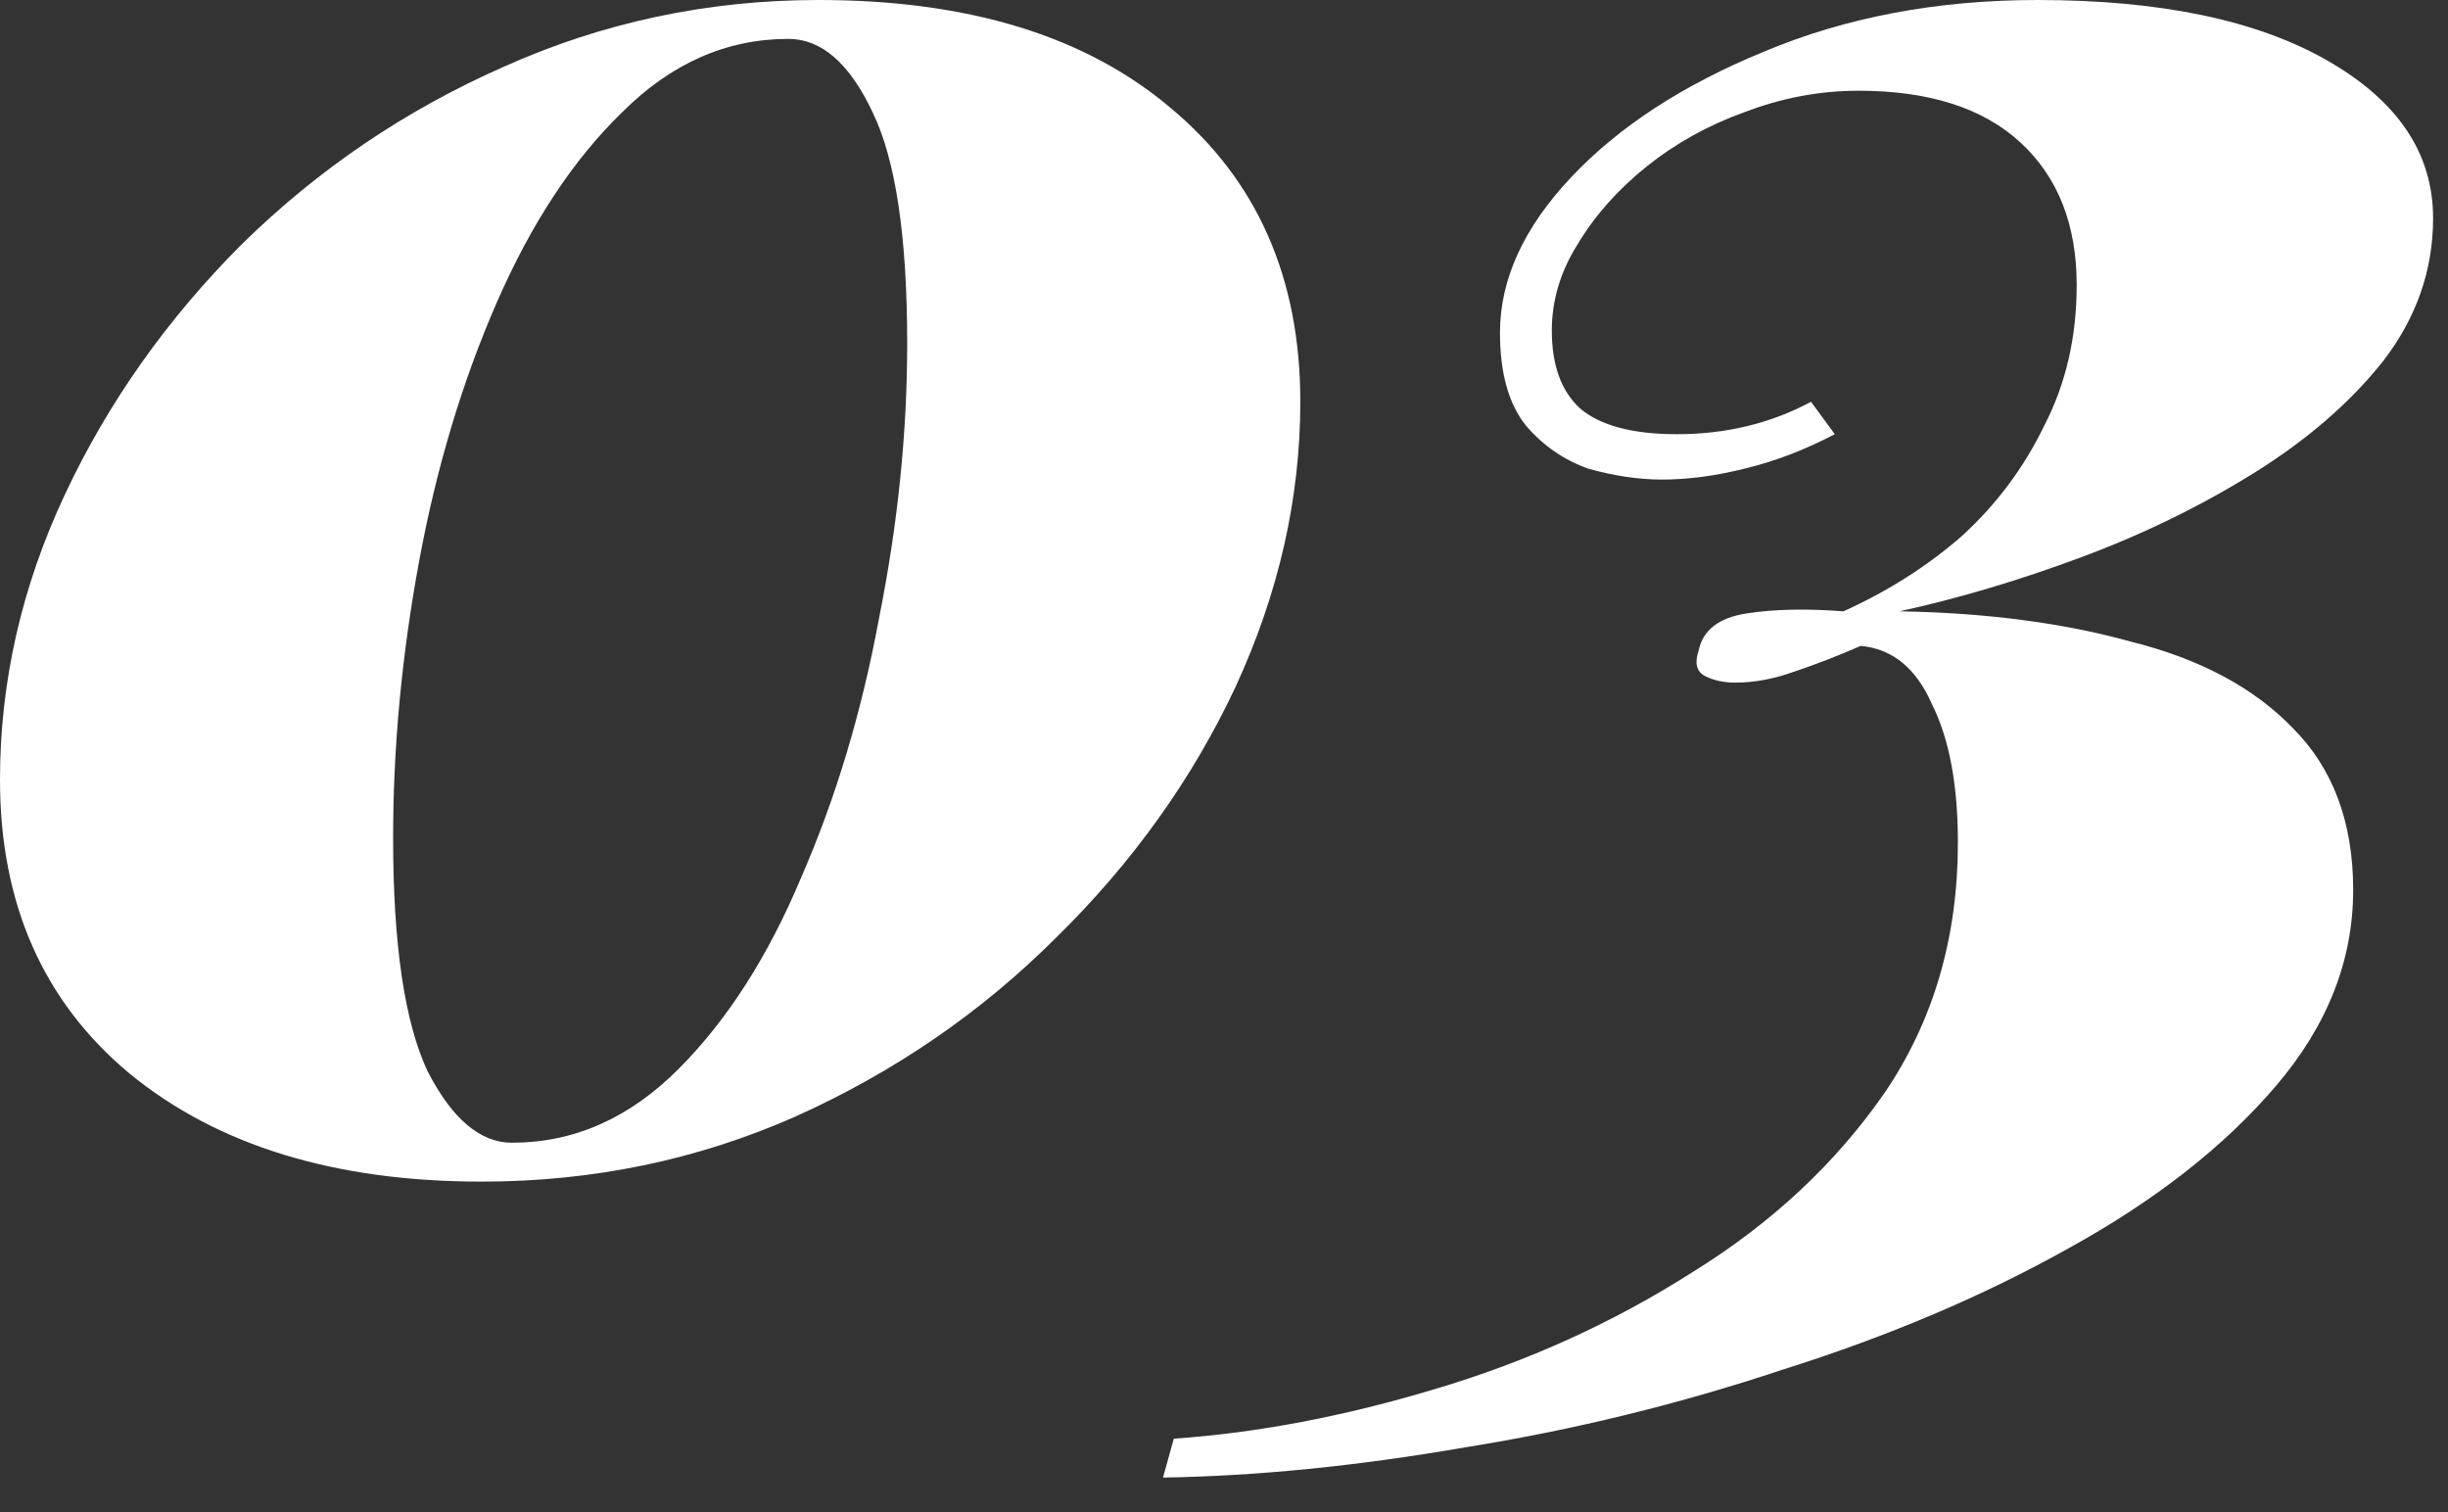
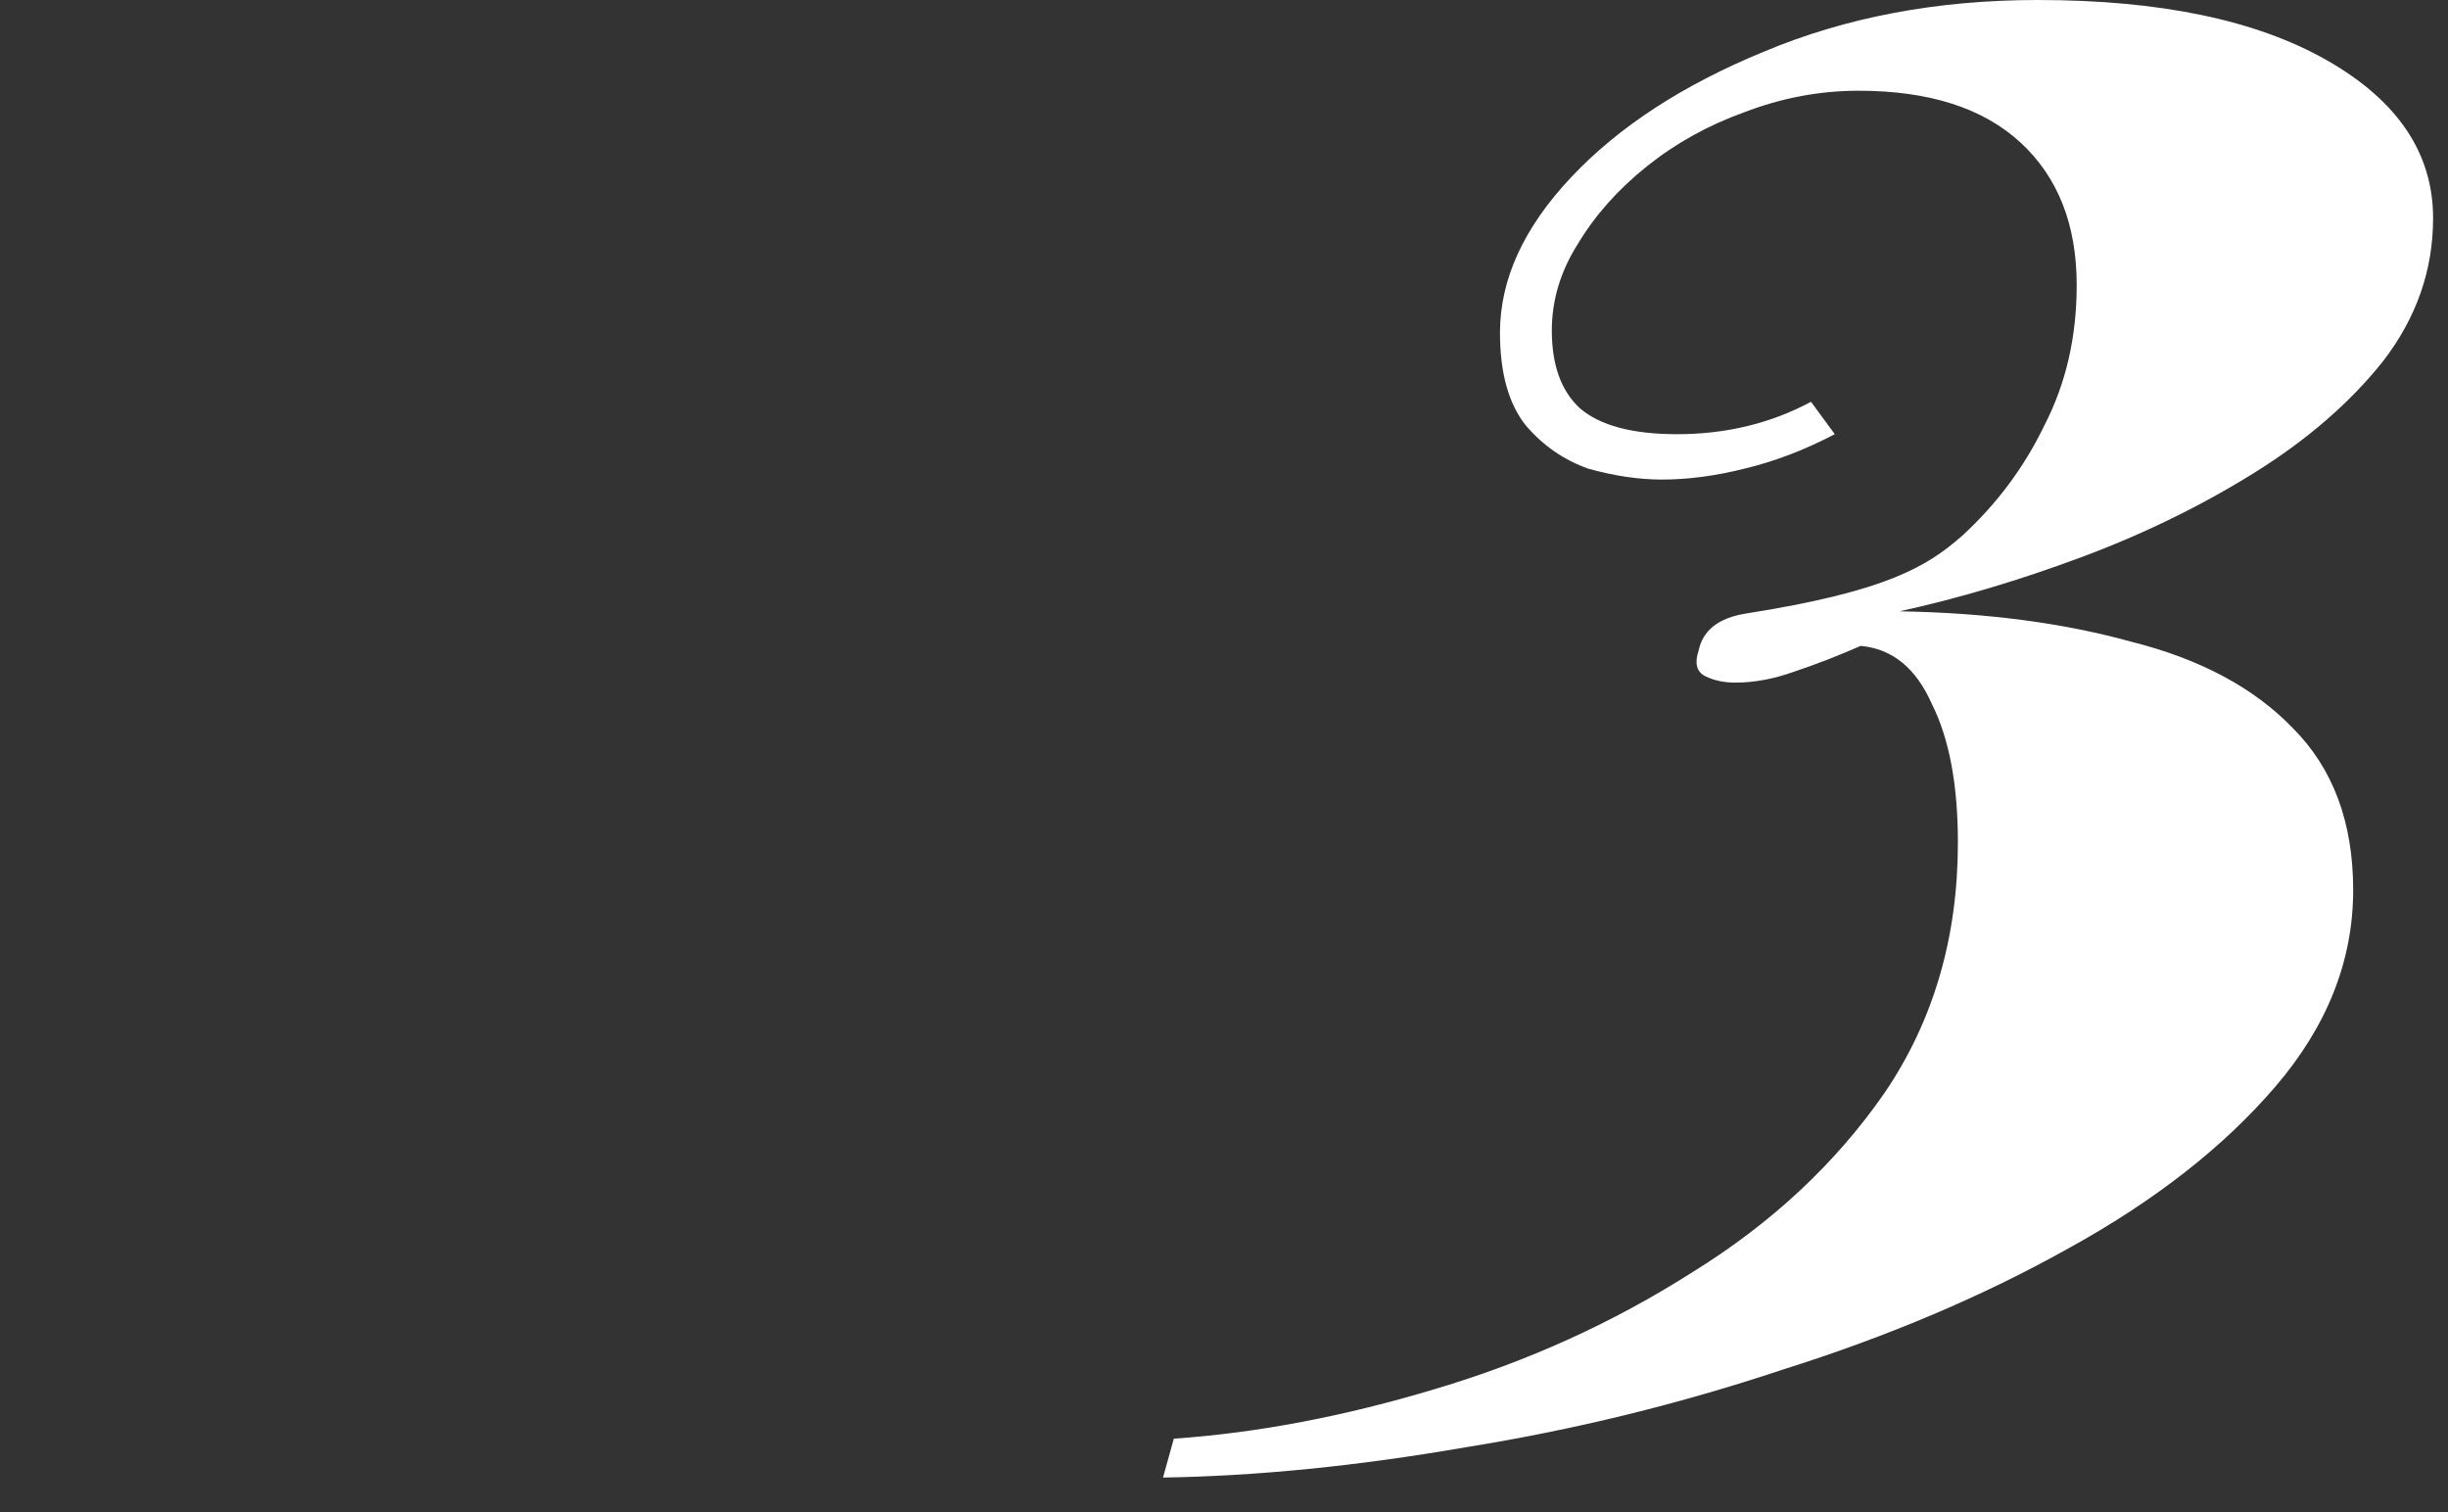
<svg xmlns="http://www.w3.org/2000/svg" width="68" height="42" viewBox="0 0 68 42" fill="none">
  <rect x="0" y="0" width="68" height="42" fill="#333333" stroke="none" />
-   <path d="M22.74 0C26.9 0 30.16 1 32.52 3C34.92 5 36.12 7.72 36.12 11.16C36.12 13.84 35.52 16.48 34.32 19.08C33.12 21.64 31.46 23.96 29.34 26.04C27.26 28.12 24.84 29.78 22.08 31.02C19.36 32.22 16.46 32.82 13.38 32.82C9.3 32.82 6.04 31.82 3.6 29.82C1.2 27.82 0 25.1 0 21.66C0 18.94 0.6 16.3 1.8 13.74C3 11.18 4.64 8.86 6.72 6.78C8.84 4.7 11.26 3.06 13.98 1.86C16.74 0.62 19.66 0 22.74 0ZM21.9 1.08C20.18 1.08 18.64 1.76 17.28 3.12C15.92 4.44 14.76 6.2 13.8 8.4C12.84 10.6 12.12 13 11.64 15.6C11.16 18.2 10.92 20.76 10.92 23.28C10.92 26.24 11.24 28.4 11.88 29.76C12.56 31.08 13.34 31.74 14.22 31.74C15.94 31.74 17.48 31.06 18.84 29.7C20.2 28.34 21.34 26.56 22.26 24.36C23.22 22.16 23.94 19.76 24.42 17.16C24.94 14.56 25.2 12.02 25.2 9.54C25.2 6.58 24.88 4.44 24.24 3.12C23.6 1.76 22.82 1.08 21.9 1.08Z" fill="white" />
-   <path d="M56.606 0C60.006 0 62.686 0.56 64.646 1.68C66.606 2.8 67.586 4.26 67.586 6.06C67.586 7.5 67.126 8.82 66.206 10.02C65.286 11.18 64.086 12.22 62.606 13.14C61.126 14.06 59.526 14.84 57.806 15.48C56.086 16.12 54.406 16.62 52.766 16.98C55.166 17.02 57.306 17.3 59.186 17.82C61.106 18.3 62.606 19.1 63.686 20.22C64.806 21.34 65.366 22.84 65.366 24.72C65.366 26.68 64.646 28.5 63.206 30.18C61.766 31.86 59.846 33.36 57.446 34.68C55.086 36 52.446 37.12 49.526 38.04C46.646 39 43.706 39.72 40.706 40.2C37.706 40.72 34.906 41 32.306 41.04L32.606 39.96C34.926 39.8 37.346 39.34 39.866 38.58C42.426 37.82 44.806 36.74 47.006 35.34C49.206 33.98 50.986 32.32 52.346 30.36C53.706 28.36 54.386 26.04 54.386 23.4C54.386 21.8 54.146 20.52 53.666 19.56C53.226 18.56 52.566 18.02 51.686 17.94C51.046 18.22 50.426 18.46 49.826 18.66C49.266 18.86 48.726 18.96 48.206 18.96C47.886 18.96 47.606 18.9 47.366 18.78C47.126 18.66 47.066 18.42 47.186 18.06C47.306 17.5 47.746 17.16 48.506 17.04C49.266 16.92 50.166 16.9 51.206 16.98C52.446 16.42 53.546 15.72 54.506 14.88C55.466 14 56.226 12.98 56.786 11.82C57.386 10.66 57.686 9.36 57.686 7.92C57.686 6.24 57.166 4.92 56.126 3.96C55.086 3 53.586 2.52 51.626 2.52C50.546 2.52 49.486 2.72 48.446 3.12C47.446 3.48 46.546 3.98 45.746 4.62C44.946 5.26 44.306 5.98 43.826 6.78C43.346 7.54 43.106 8.34 43.106 9.18C43.106 10.14 43.366 10.86 43.886 11.34C44.446 11.82 45.346 12.06 46.586 12.06C47.946 12.06 49.186 11.76 50.306 11.16L50.966 12.06C50.126 12.5 49.286 12.82 48.446 13.02C47.646 13.22 46.886 13.32 46.166 13.32C45.526 13.32 44.846 13.22 44.126 13.02C43.446 12.78 42.866 12.38 42.386 11.82C41.906 11.22 41.666 10.36 41.666 9.24C41.666 7.76 42.326 6.32 43.646 4.92C44.966 3.52 46.746 2.36 48.986 1.44C51.266 0.48 53.806 0 56.606 0Z" fill="white" />
+   <path d="M56.606 0C60.006 0 62.686 0.56 64.646 1.68C66.606 2.8 67.586 4.26 67.586 6.06C67.586 7.5 67.126 8.82 66.206 10.02C65.286 11.18 64.086 12.22 62.606 13.14C61.126 14.06 59.526 14.84 57.806 15.48C56.086 16.12 54.406 16.62 52.766 16.98C55.166 17.02 57.306 17.3 59.186 17.82C61.106 18.3 62.606 19.1 63.686 20.22C64.806 21.34 65.366 22.84 65.366 24.72C65.366 26.68 64.646 28.5 63.206 30.18C61.766 31.86 59.846 33.36 57.446 34.68C55.086 36 52.446 37.12 49.526 38.04C46.646 39 43.706 39.72 40.706 40.2C37.706 40.72 34.906 41 32.306 41.04L32.606 39.96C34.926 39.8 37.346 39.34 39.866 38.58C42.426 37.82 44.806 36.74 47.006 35.34C49.206 33.98 50.986 32.32 52.346 30.36C53.706 28.36 54.386 26.04 54.386 23.4C54.386 21.8 54.146 20.52 53.666 19.56C53.226 18.56 52.566 18.02 51.686 17.94C51.046 18.22 50.426 18.46 49.826 18.66C49.266 18.86 48.726 18.96 48.206 18.96C47.886 18.96 47.606 18.9 47.366 18.78C47.126 18.66 47.066 18.42 47.186 18.06C47.306 17.5 47.746 17.16 48.506 17.04C52.446 16.42 53.546 15.72 54.506 14.88C55.466 14 56.226 12.98 56.786 11.82C57.386 10.66 57.686 9.36 57.686 7.92C57.686 6.24 57.166 4.92 56.126 3.96C55.086 3 53.586 2.52 51.626 2.52C50.546 2.52 49.486 2.72 48.446 3.12C47.446 3.48 46.546 3.98 45.746 4.62C44.946 5.26 44.306 5.98 43.826 6.78C43.346 7.54 43.106 8.34 43.106 9.18C43.106 10.14 43.366 10.86 43.886 11.34C44.446 11.82 45.346 12.06 46.586 12.06C47.946 12.06 49.186 11.76 50.306 11.16L50.966 12.06C50.126 12.5 49.286 12.82 48.446 13.02C47.646 13.22 46.886 13.32 46.166 13.32C45.526 13.32 44.846 13.22 44.126 13.02C43.446 12.78 42.866 12.38 42.386 11.82C41.906 11.22 41.666 10.36 41.666 9.24C41.666 7.76 42.326 6.32 43.646 4.92C44.966 3.52 46.746 2.36 48.986 1.44C51.266 0.48 53.806 0 56.606 0Z" fill="white" />
</svg>